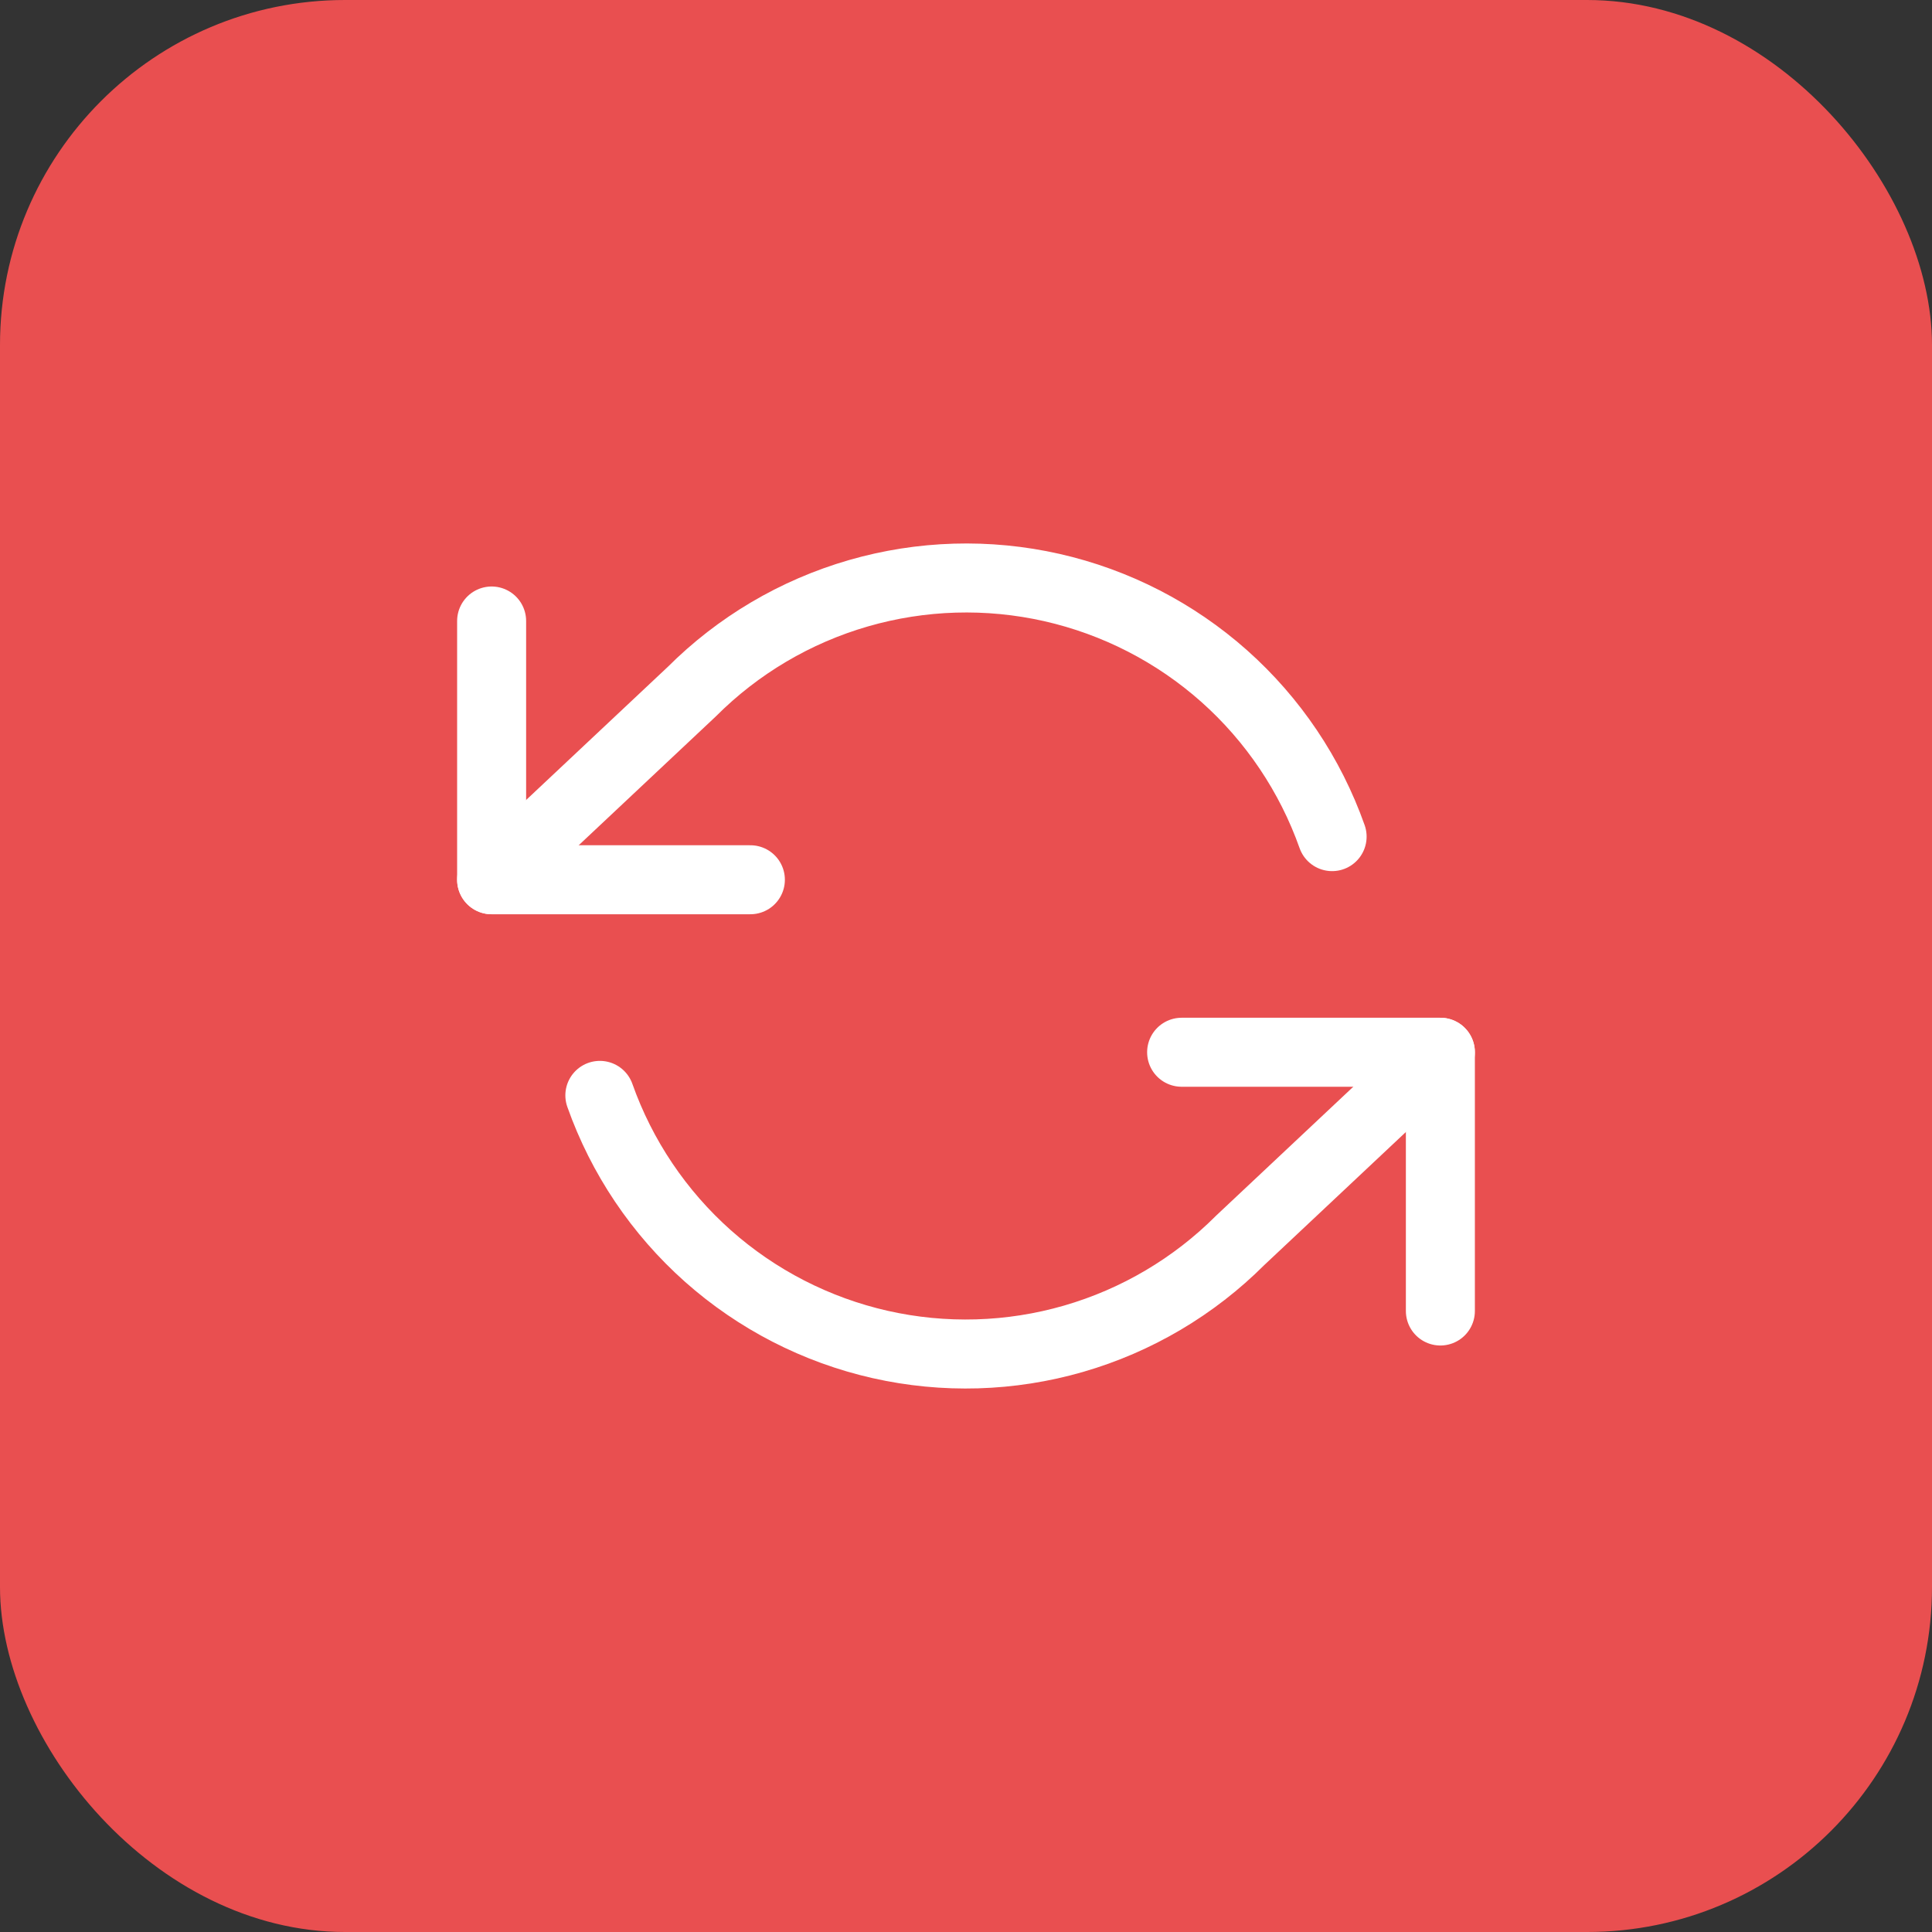
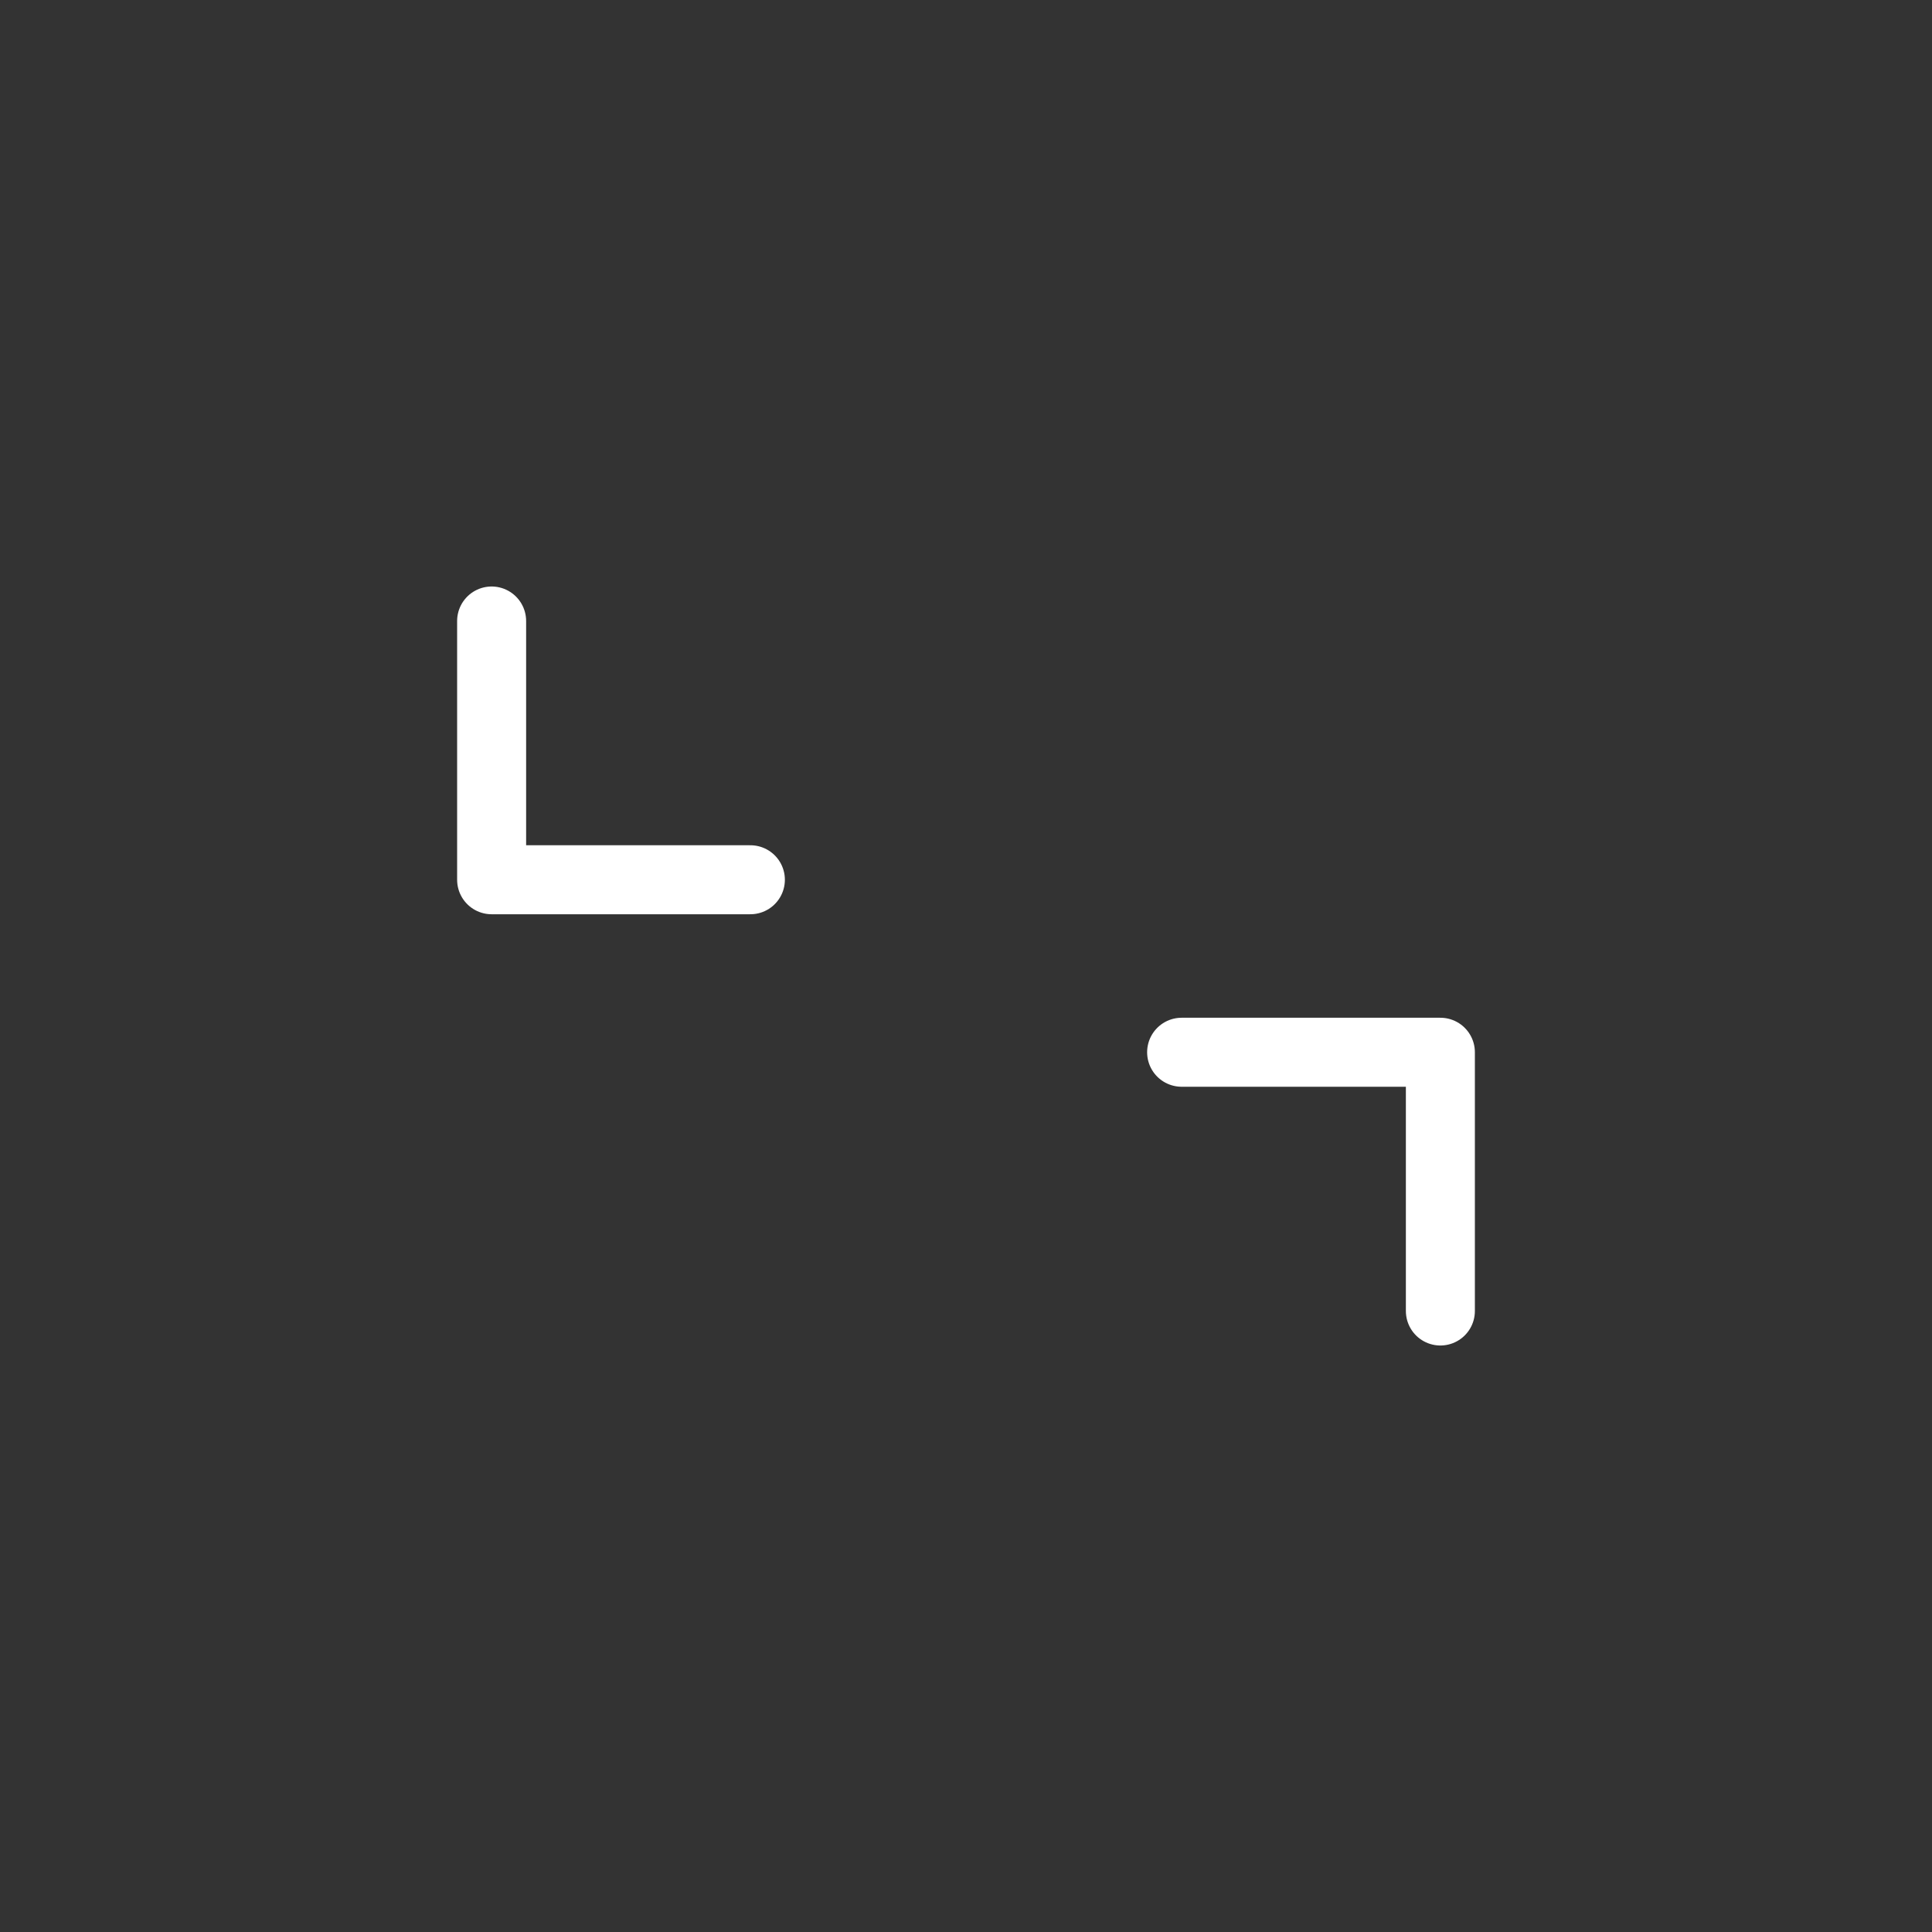
<svg xmlns="http://www.w3.org/2000/svg" width="56" height="56" viewBox="0 0 56 56" fill="none">
  <rect x="0" y="0" width="56" height="56" fill="#333333" stroke="none" />
-   <rect width="56" height="56" rx="10" fill="#E94F50" />
  <path d="M14.25 18V25.5H21.75" stroke="white" stroke-width="2" stroke-linecap="round" stroke-linejoin="round" />
  <path d="M41.75 38V30.5H34.25" stroke="white" stroke-width="2" stroke-linecap="round" stroke-linejoin="round" />
-   <path d="M38.612 24.25C37.978 22.459 36.901 20.857 35.481 19.594C34.06 18.332 32.343 17.45 30.49 17.03C28.636 16.611 26.707 16.668 24.881 17.196C23.055 17.724 21.393 18.706 20.05 20.05L14.25 25.5M41.75 30.5L35.95 35.95C34.607 37.294 32.944 38.276 31.119 38.804C29.293 39.332 27.364 39.389 25.51 38.97C23.657 38.55 21.94 37.668 20.519 36.406C19.099 35.143 18.021 33.541 17.387 31.75" stroke="white" stroke-width="2" stroke-linecap="round" stroke-linejoin="round" />
</svg>